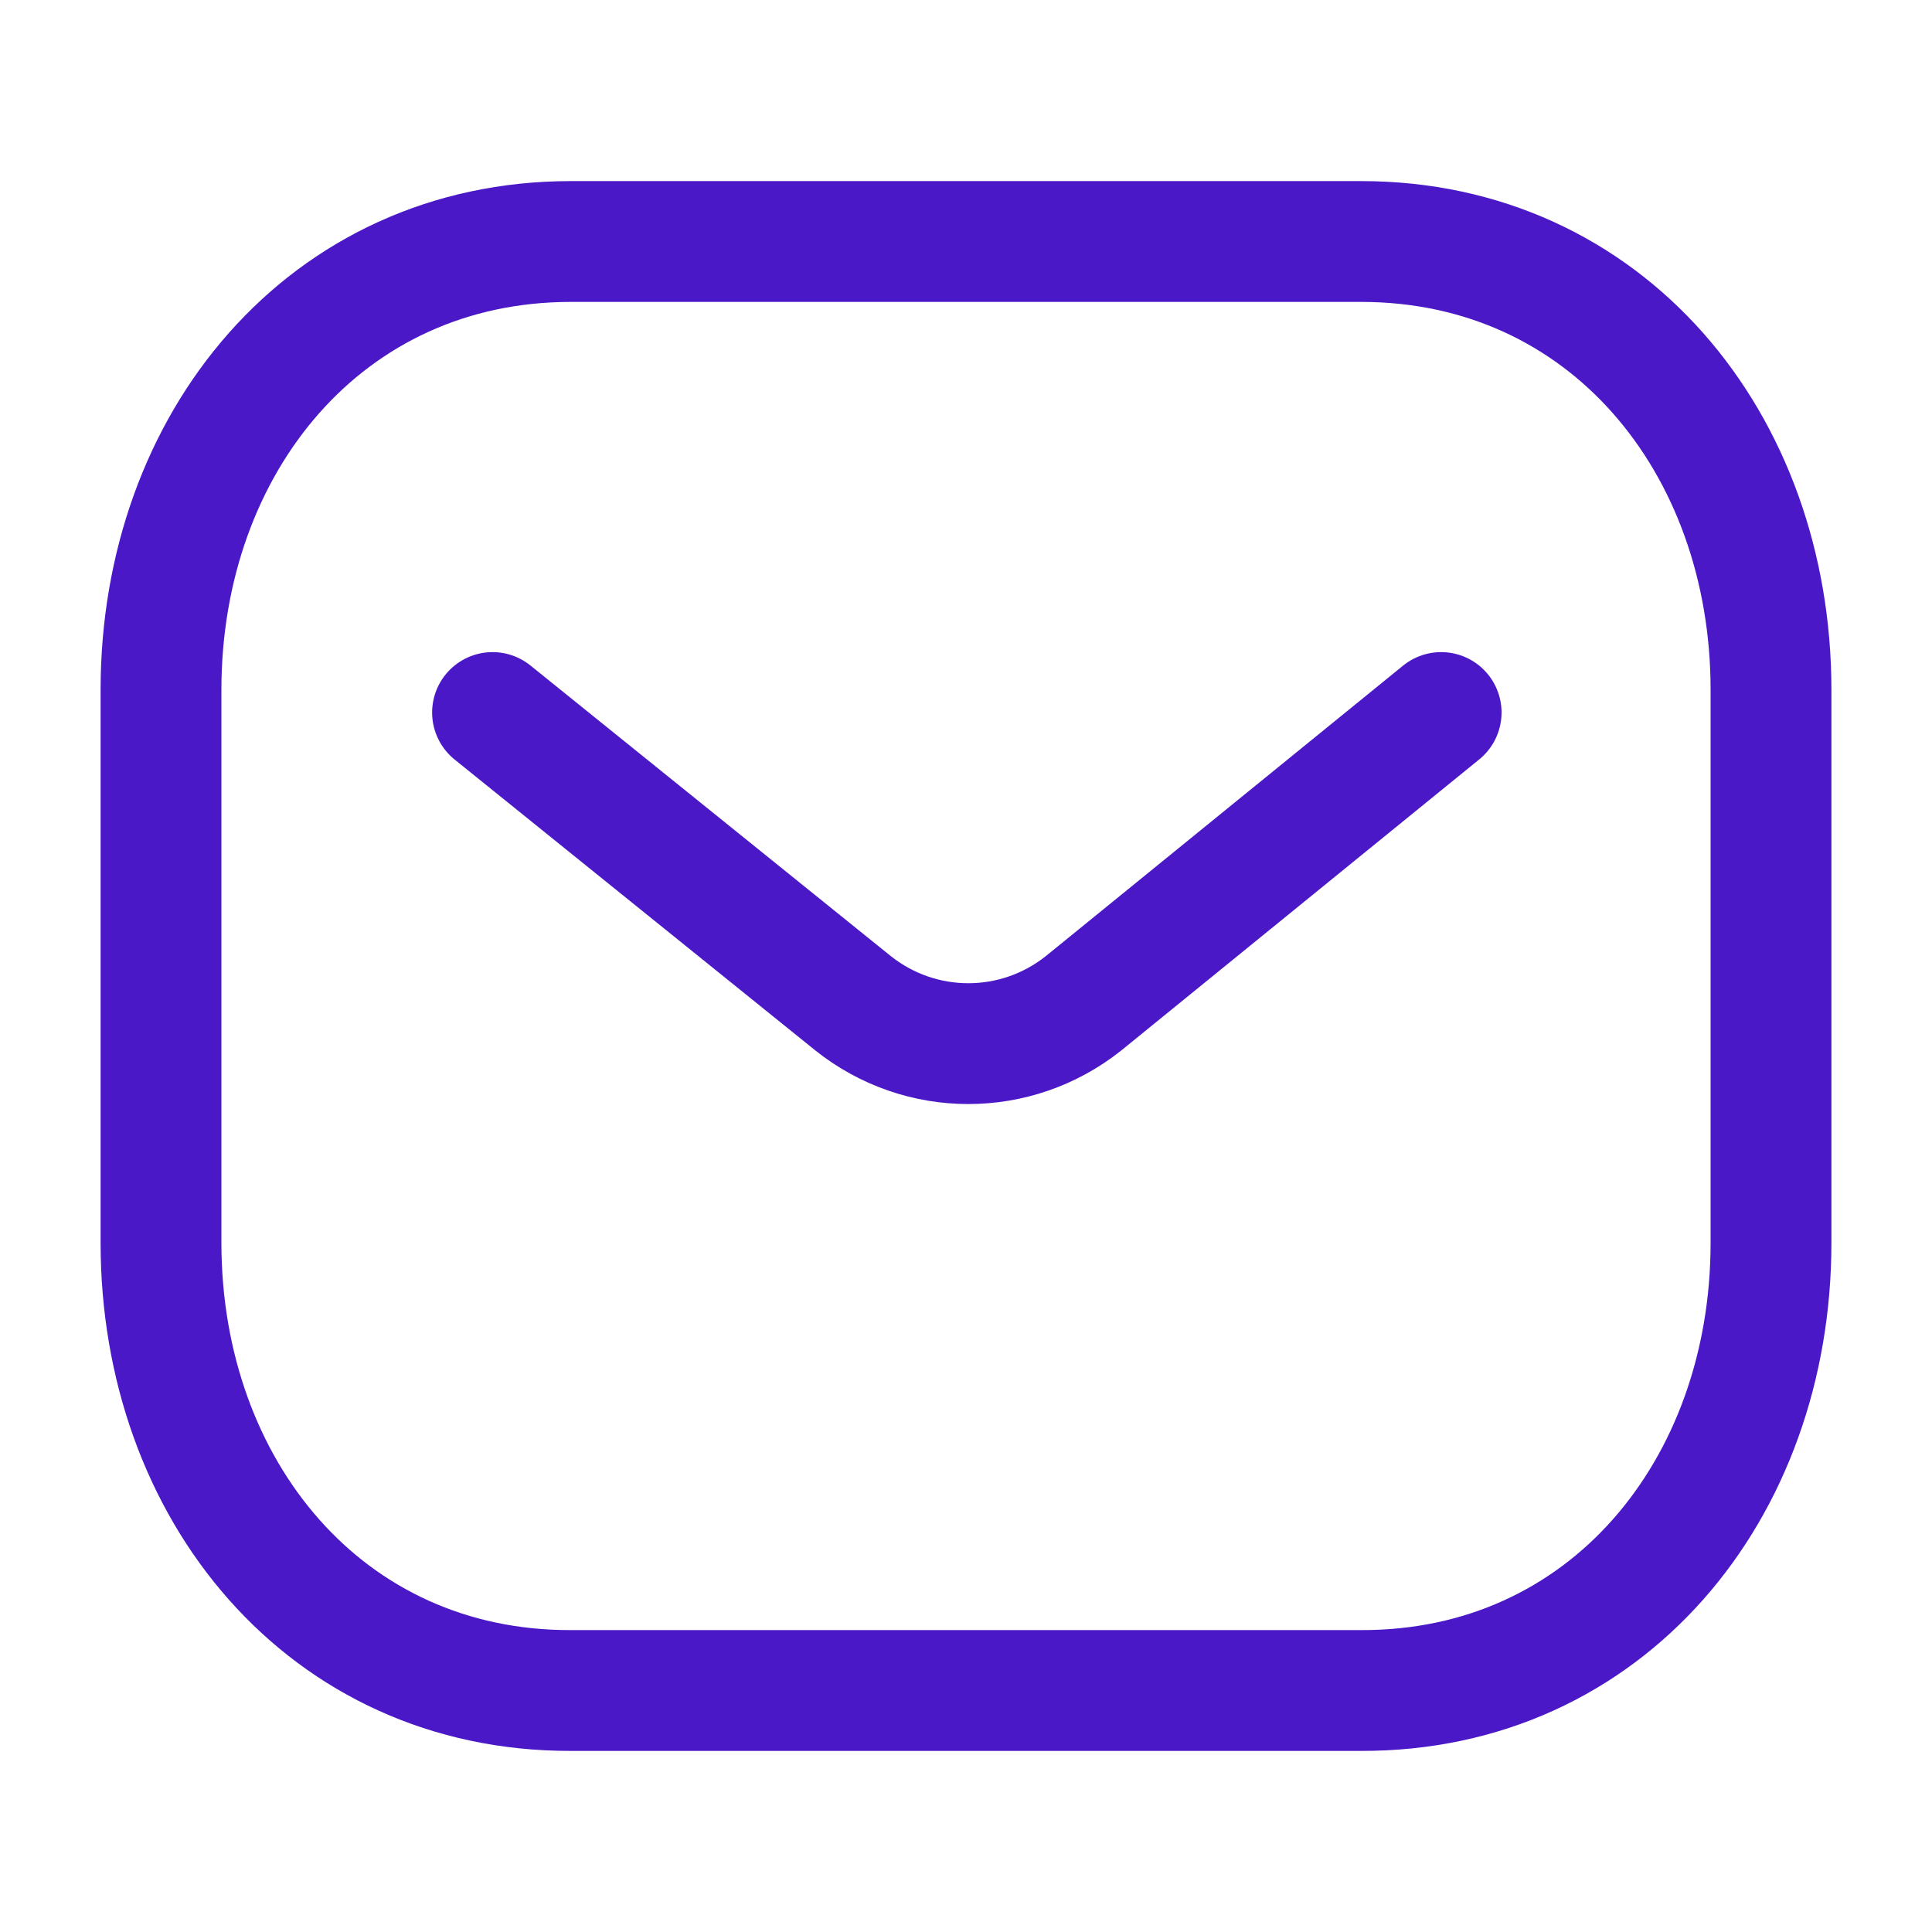
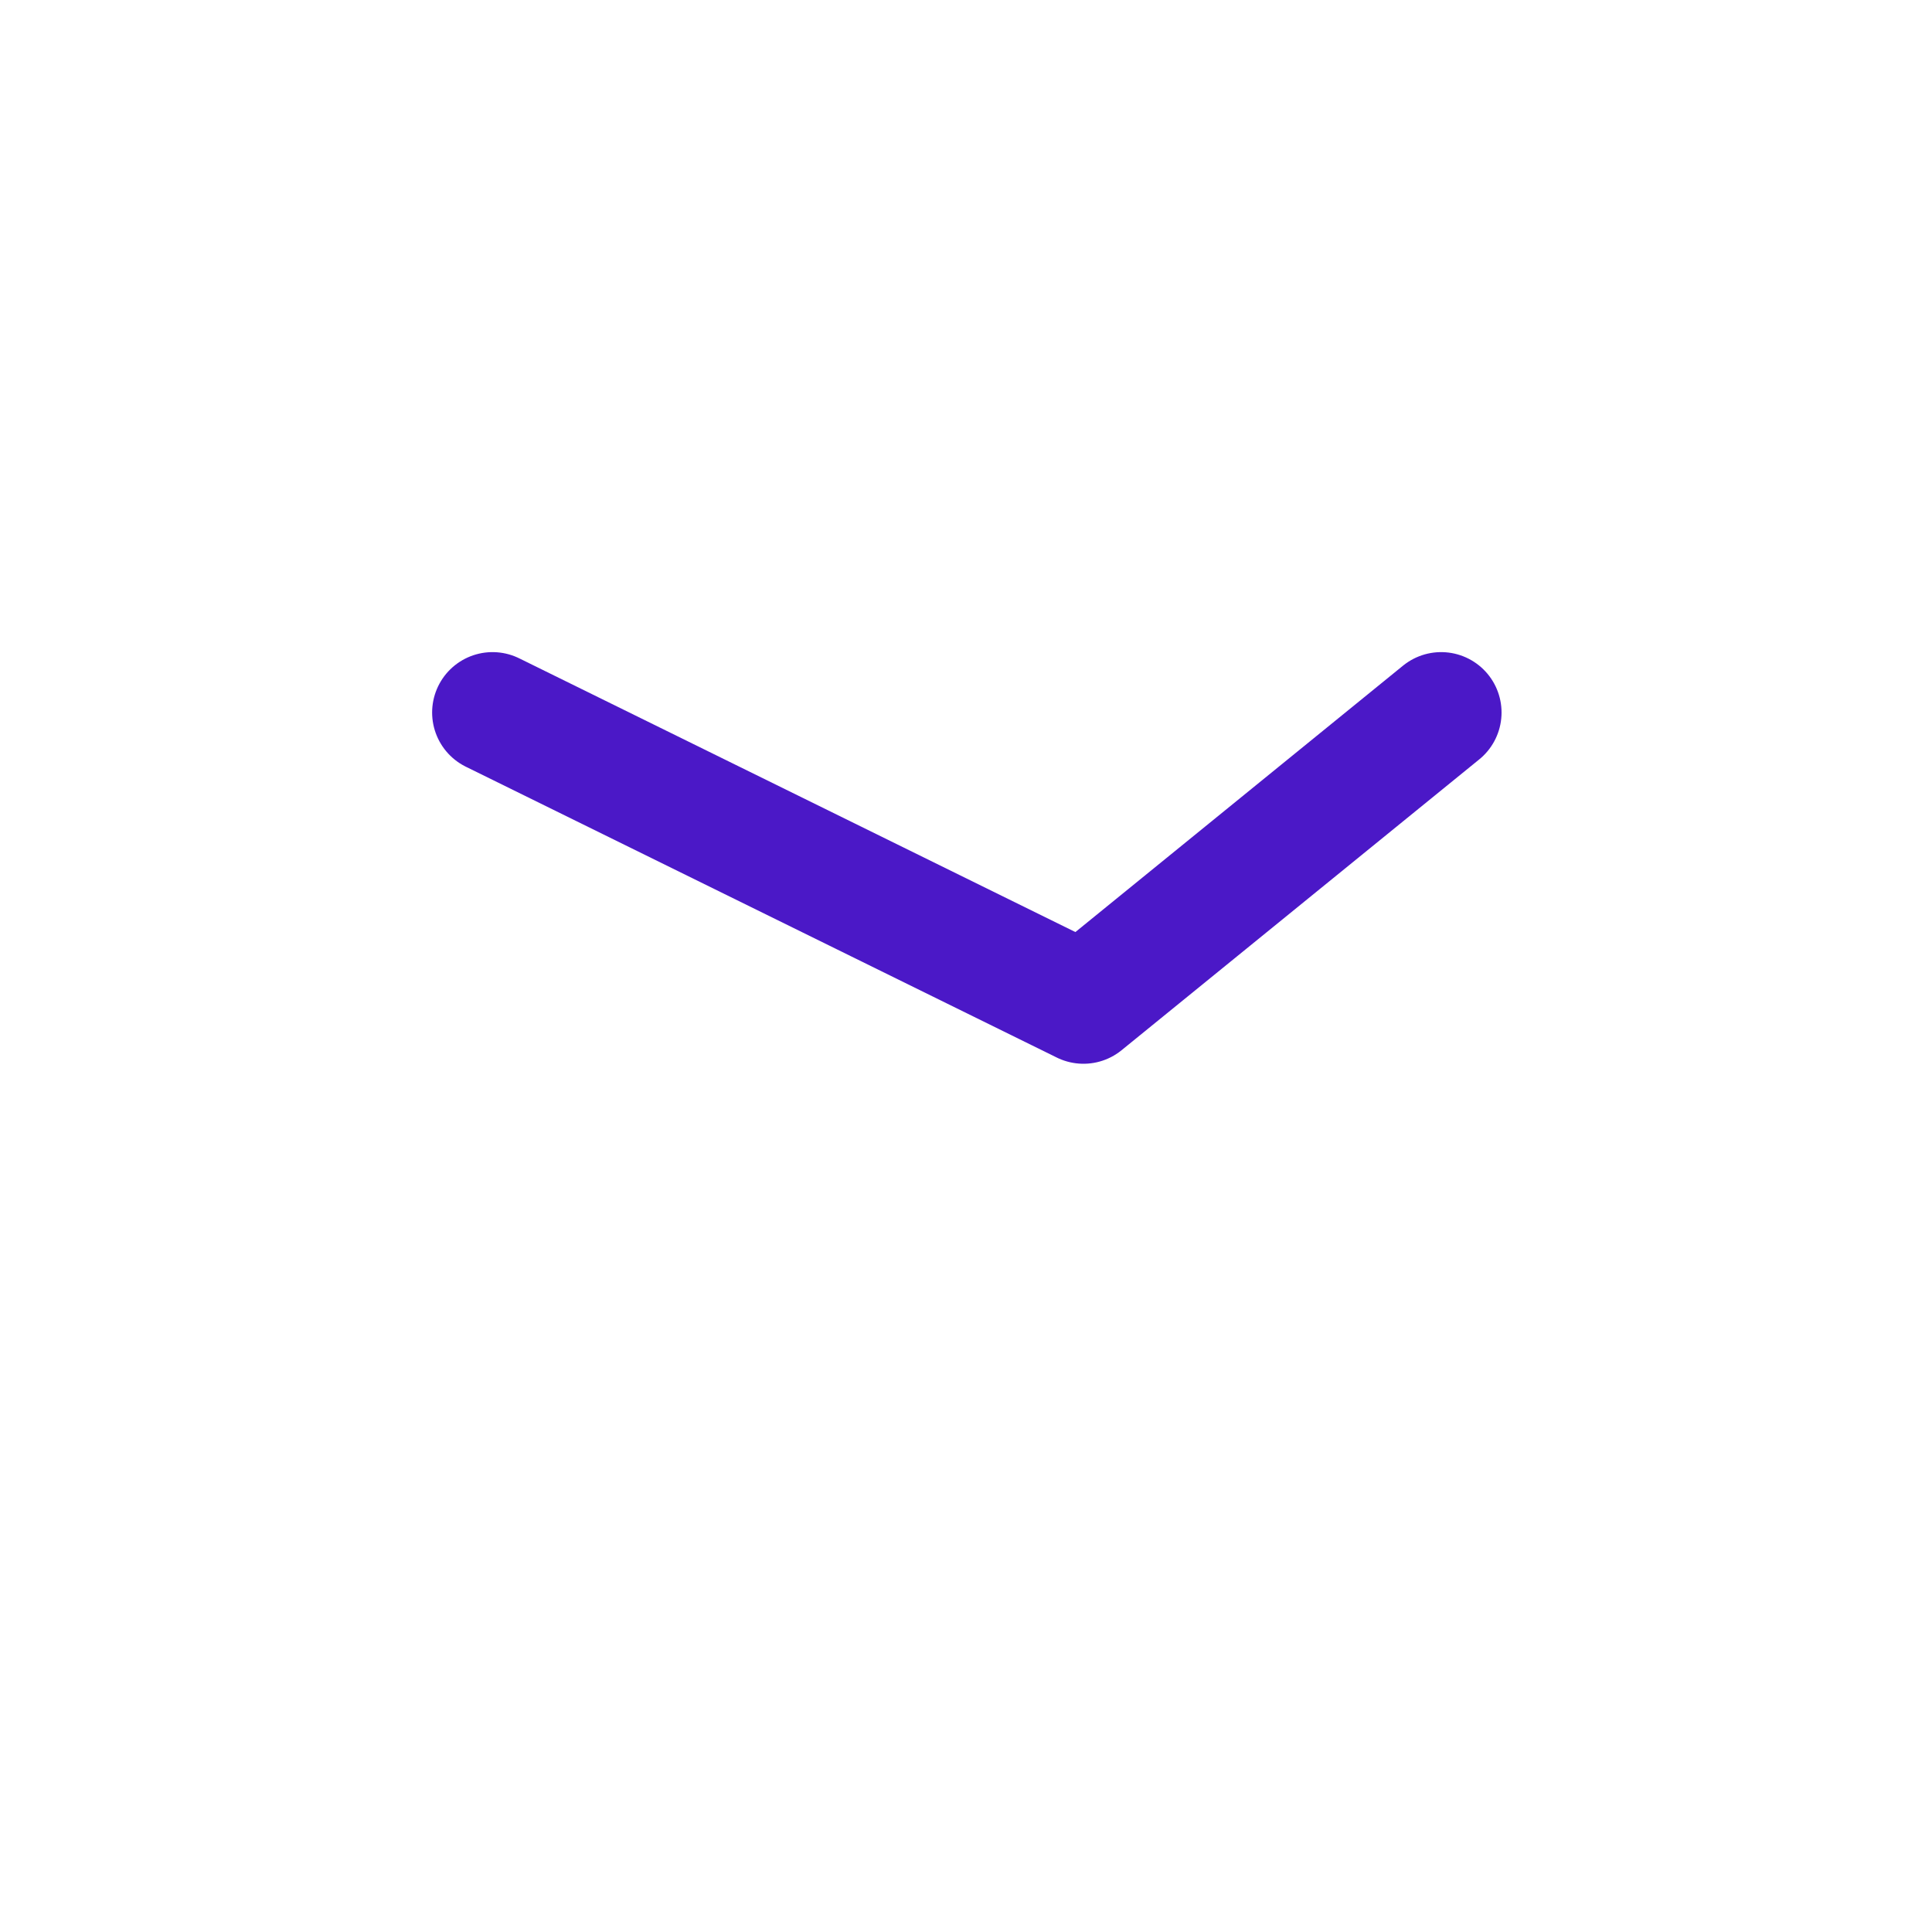
<svg xmlns="http://www.w3.org/2000/svg" width="15" height="15" viewBox="0 0 15 15" fill="none">
-   <path d="M11.189 5.532L8.412 7.79C7.887 8.207 7.149 8.207 6.624 7.79L3.824 5.532" stroke="#4B18C7" stroke-width="0.938" stroke-linecap="round" stroke-linejoin="round" />
-   <path fill-rule="evenodd" clip-rule="evenodd" d="M10.568 13.125C12.469 13.13 13.75 11.569 13.75 9.649V5.356C13.75 3.437 12.469 1.875 10.568 1.875H4.432C2.531 1.875 1.25 3.437 1.25 5.356V9.649C1.25 11.569 2.531 13.13 4.432 13.125H10.568Z" stroke="#4B18C7" stroke-width="0.938" stroke-linecap="round" stroke-linejoin="round" />
+   <path d="M11.189 5.532L8.412 7.79L3.824 5.532" stroke="#4B18C7" stroke-width="0.938" stroke-linecap="round" stroke-linejoin="round" />
</svg>